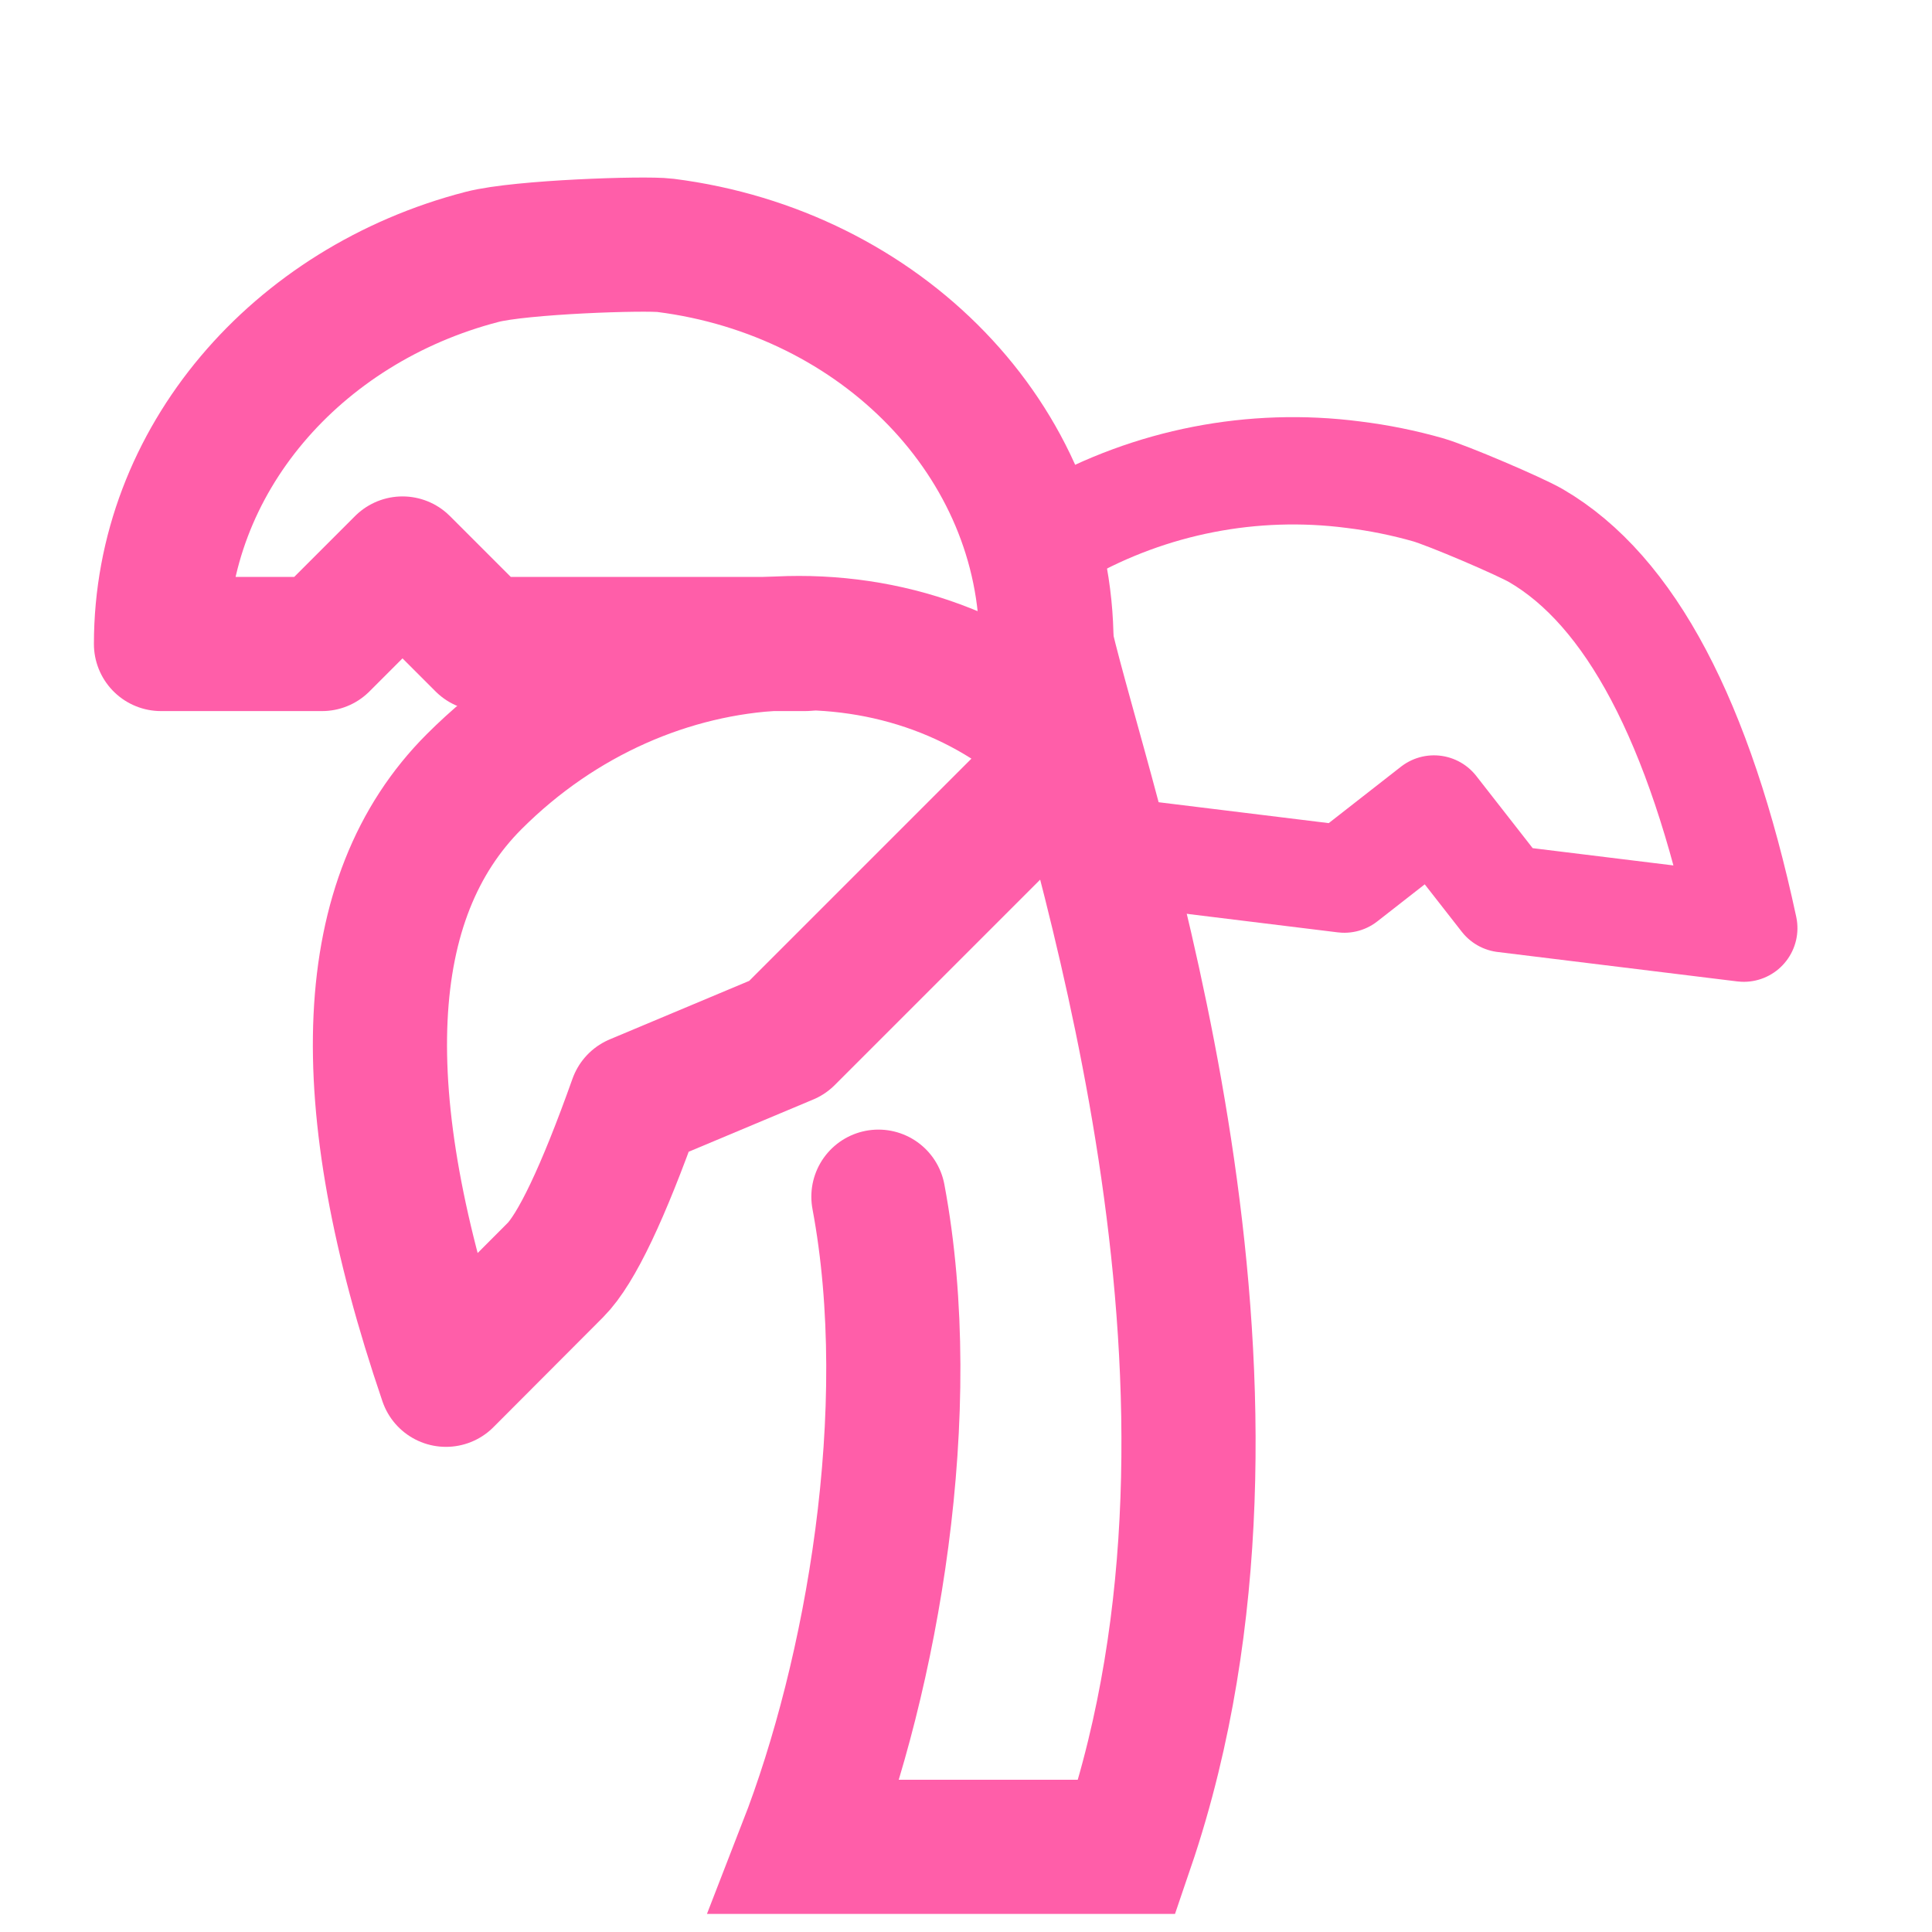
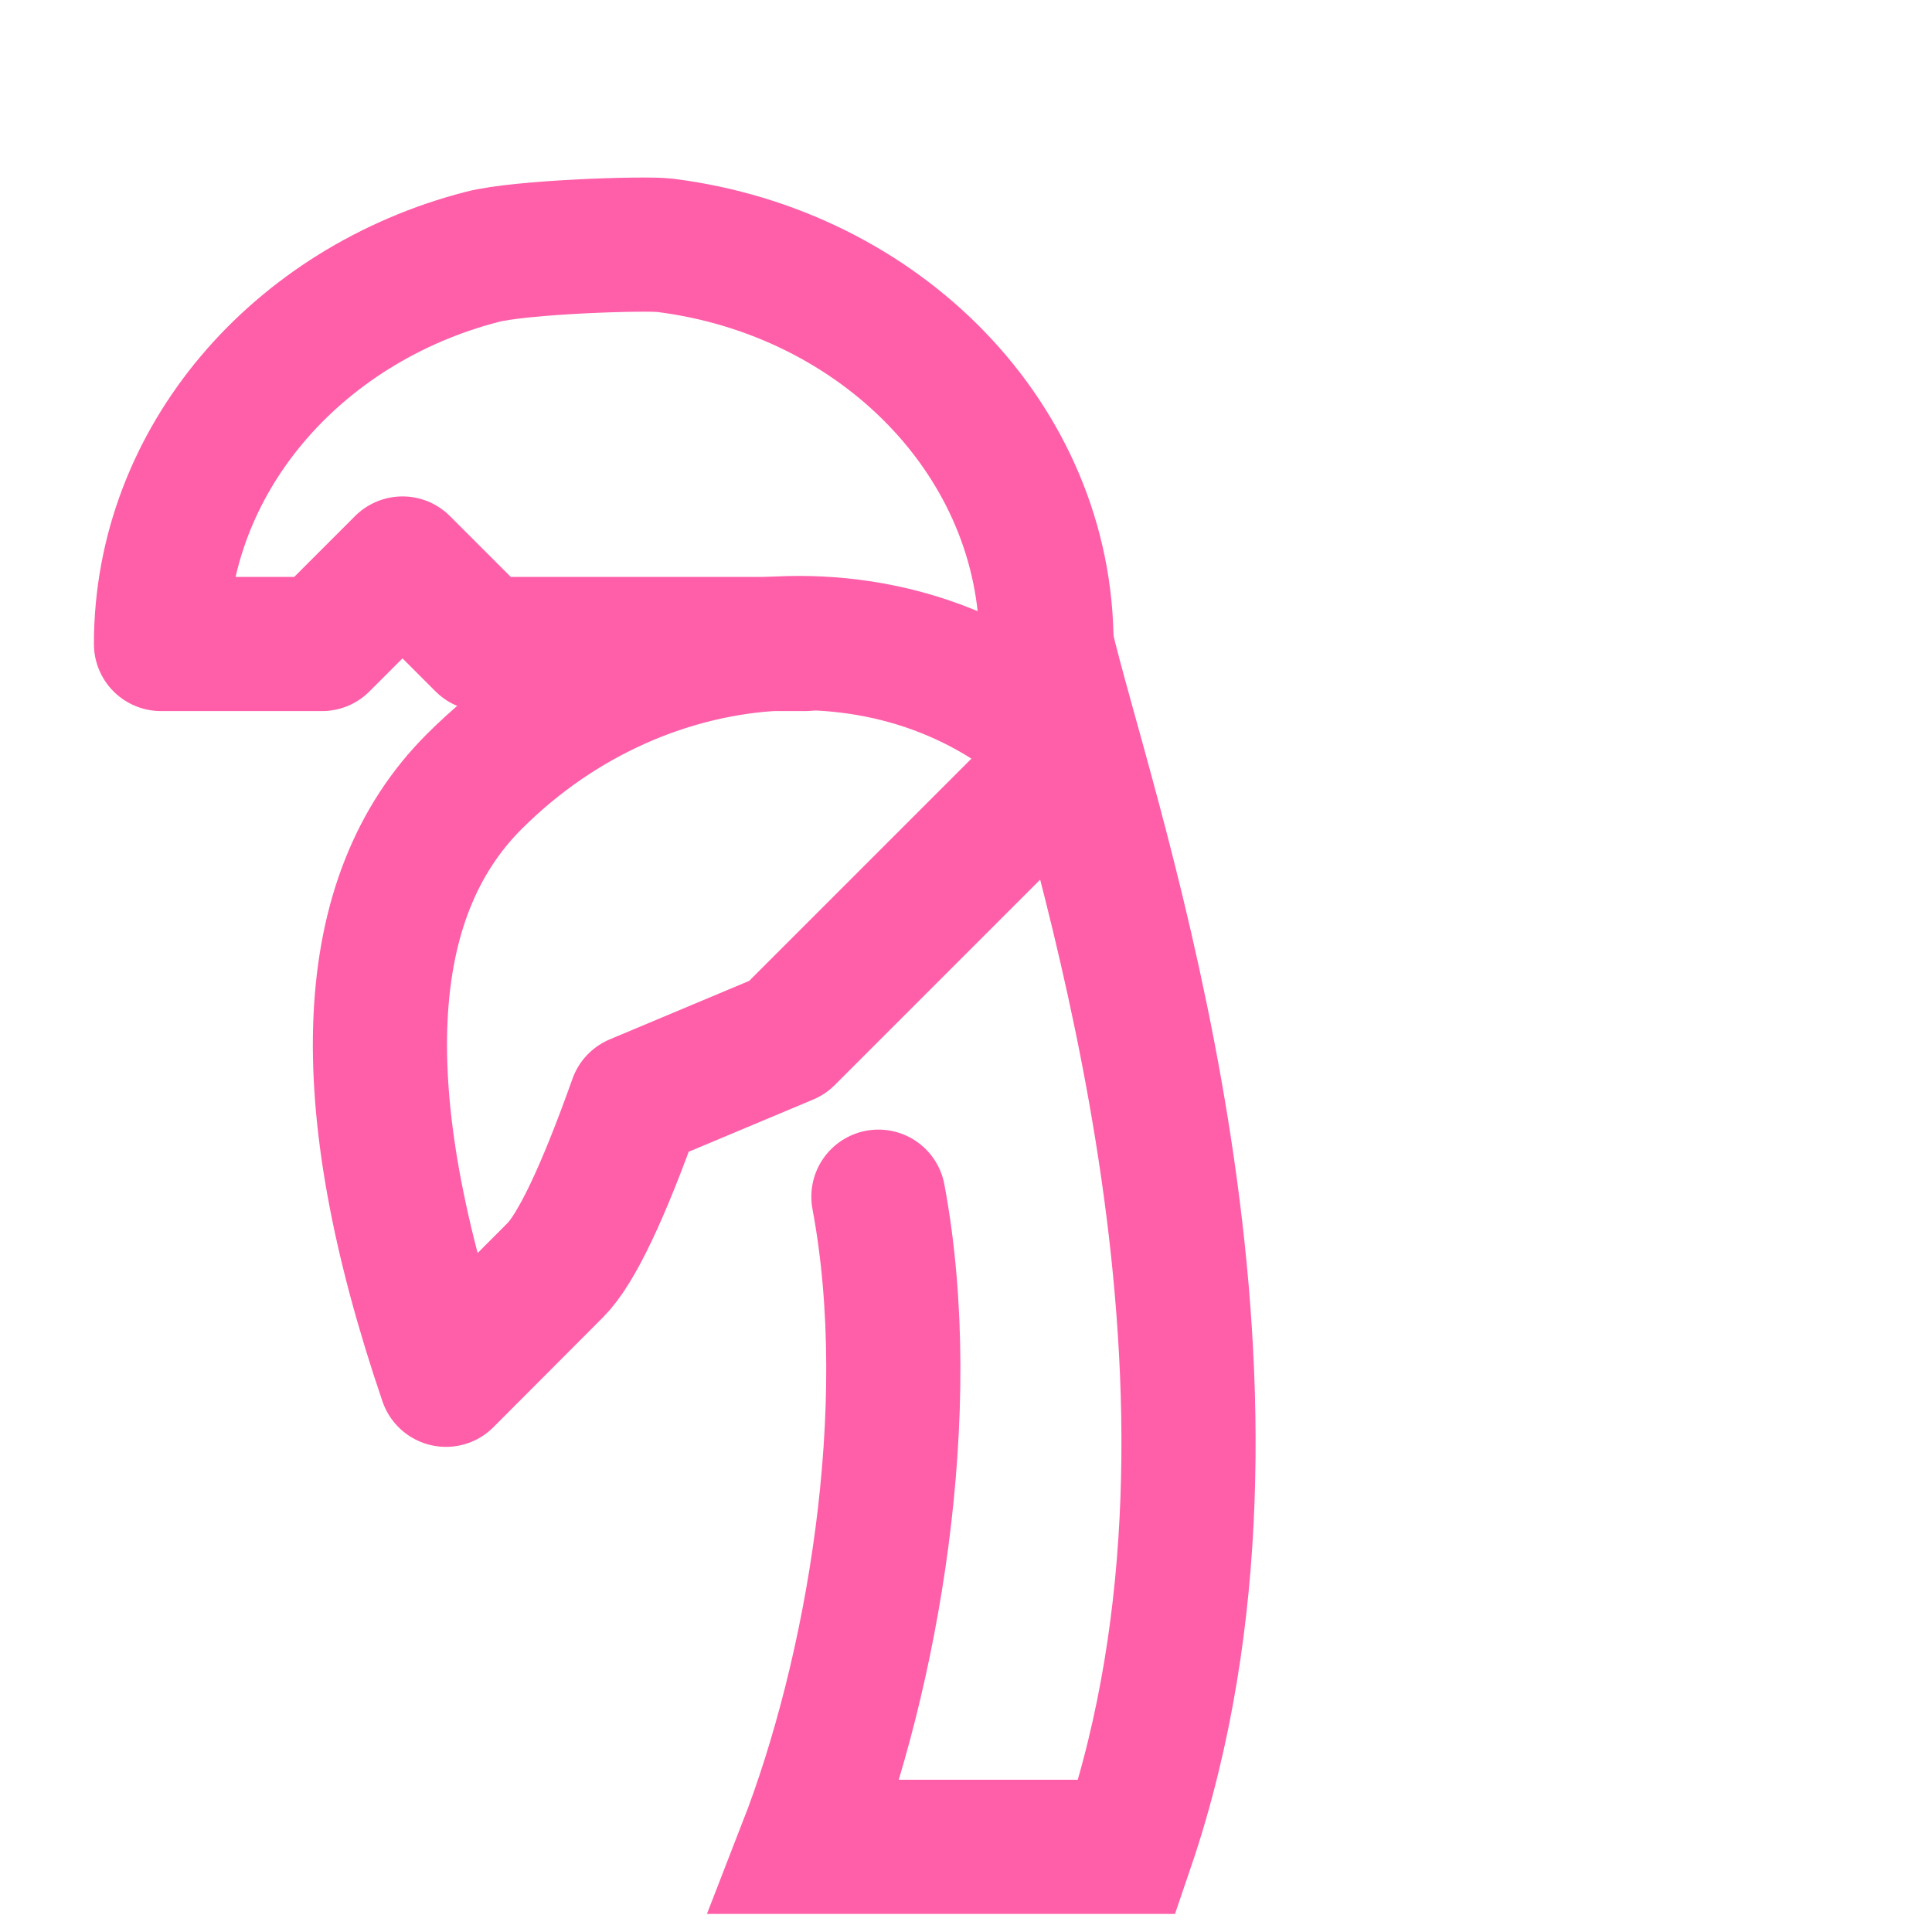
<svg xmlns="http://www.w3.org/2000/svg" width="72px" height="72px" viewBox="0 0 72 72" version="1.1">
  <title>Graphic</title>
  <g id="Graphic" stroke="none" fill="none" fill-rule="evenodd" stroke-linecap="round" stroke-width="1">
    <g id="Group" stroke="#FF5EA9">
      <path d="M39,24 C39,16.427 32.826,10.159 24.794,9.144 C24.044,9.049 19.408,9.2 17.968,9.573 C11.055,11.363 6,17.147 6,24 L12,24 L15,21 L18,24 L30,24" id="Path" stroke-width="5" stroke-linejoin="round" />
-       <path d="M39,21.42 C42.038,19.174 45.722,17.974 49.5,18 C50.463,18 51.406,18.075 52.323,18.218 C53.083,18.338 55.893,19.152 56.533,19.426 C60.265,21.027 63.42,25.551 66,33 L57,33 L54,30 L51,33 L42,33" id="Path" stroke-width="4" stroke-linejoin="round" transform="translate(52.5, 25.5) rotate(7) translate(-52.5, -25.5)" />
      <path d="M16.62,51.42 C18.432,49.604 19.79,48.242 20.696,47.334 C21.478,46.55 22.476,44.452 23.69,41.04 L29.34,38.67 L31.44,36.57 L33.57,34.44 L39.93,28.08 C34.08,22.2 24.12,22.68 17.67,29.13 C13.37,33.43 13.02,40.86 16.62,51.42 Z" id="Path" stroke-width="5" stroke-linejoin="round" />
      <path d="M32.736,44.597 C34.236,52.601 32.49,62.423 30,68.827 C33.652,68.827 36.391,68.827 38.217,68.827 C39.058,68.827 40.319,68.827 42,68.827 C42.378,67.719 42.702,66.598 42.977,65.469 C47.08,48.654 40.406,30.001 39,24" id="Path" stroke-width="5" />
    </g>
  </g>
</svg>